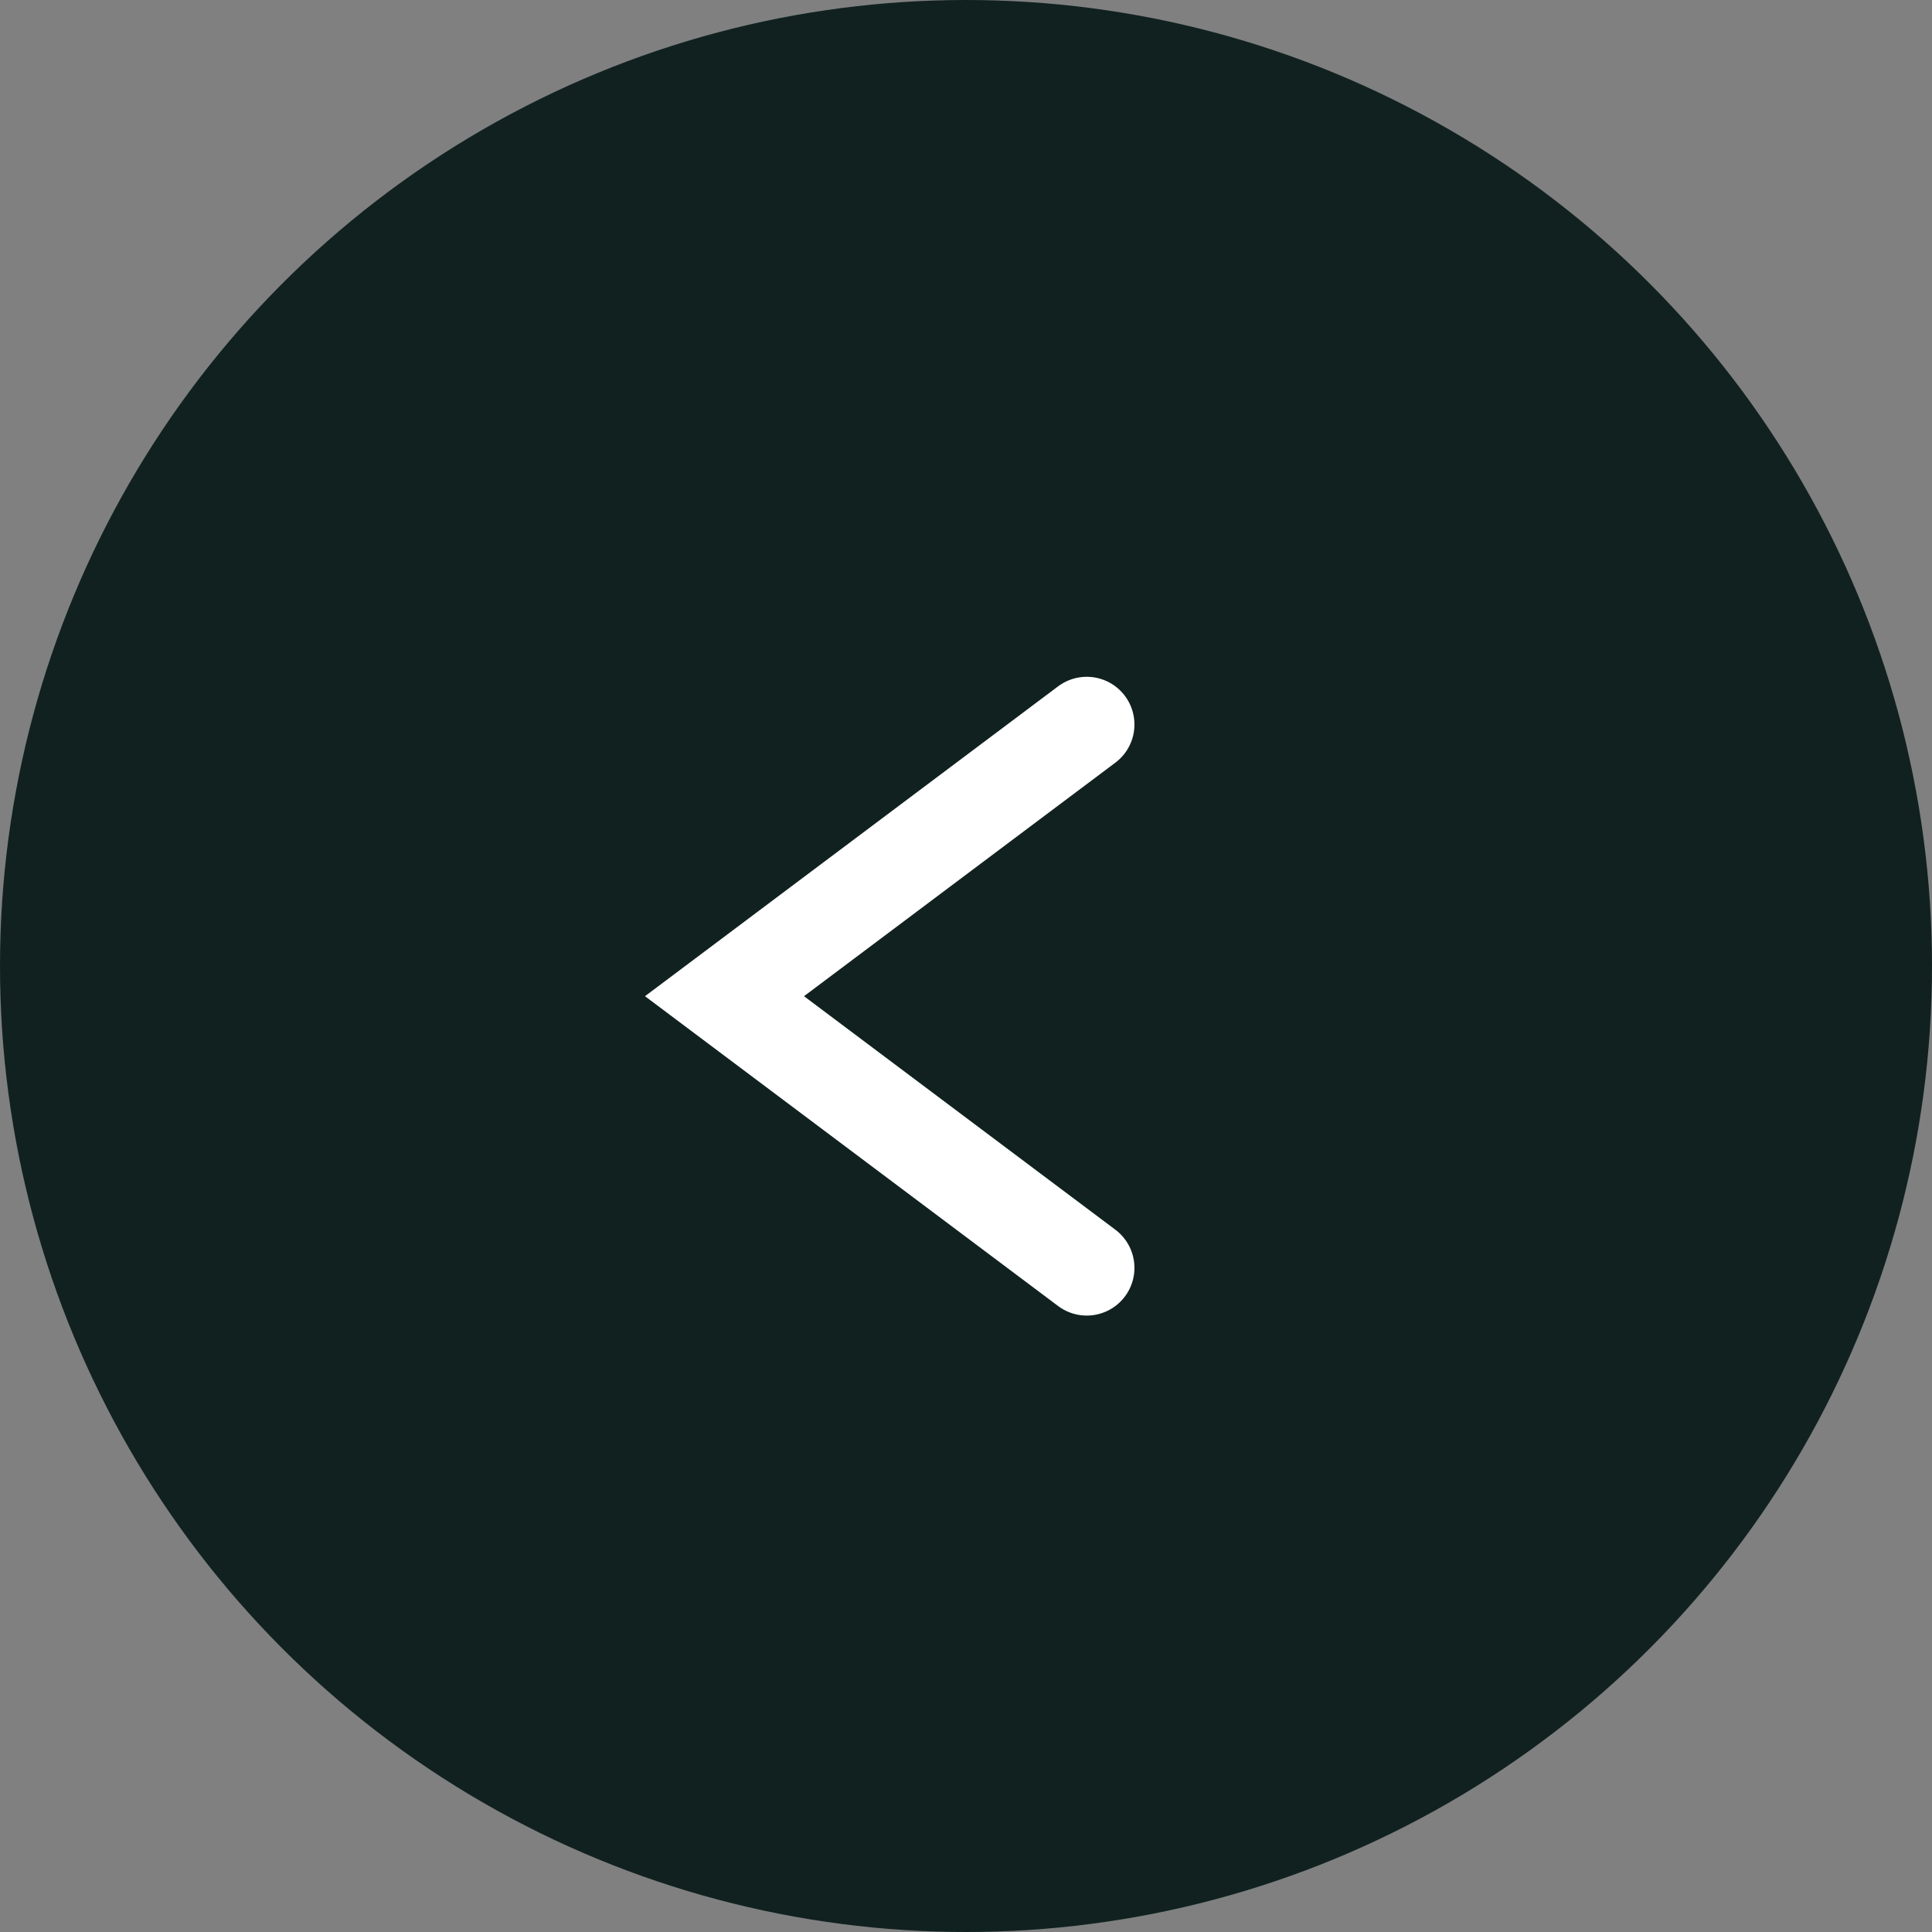
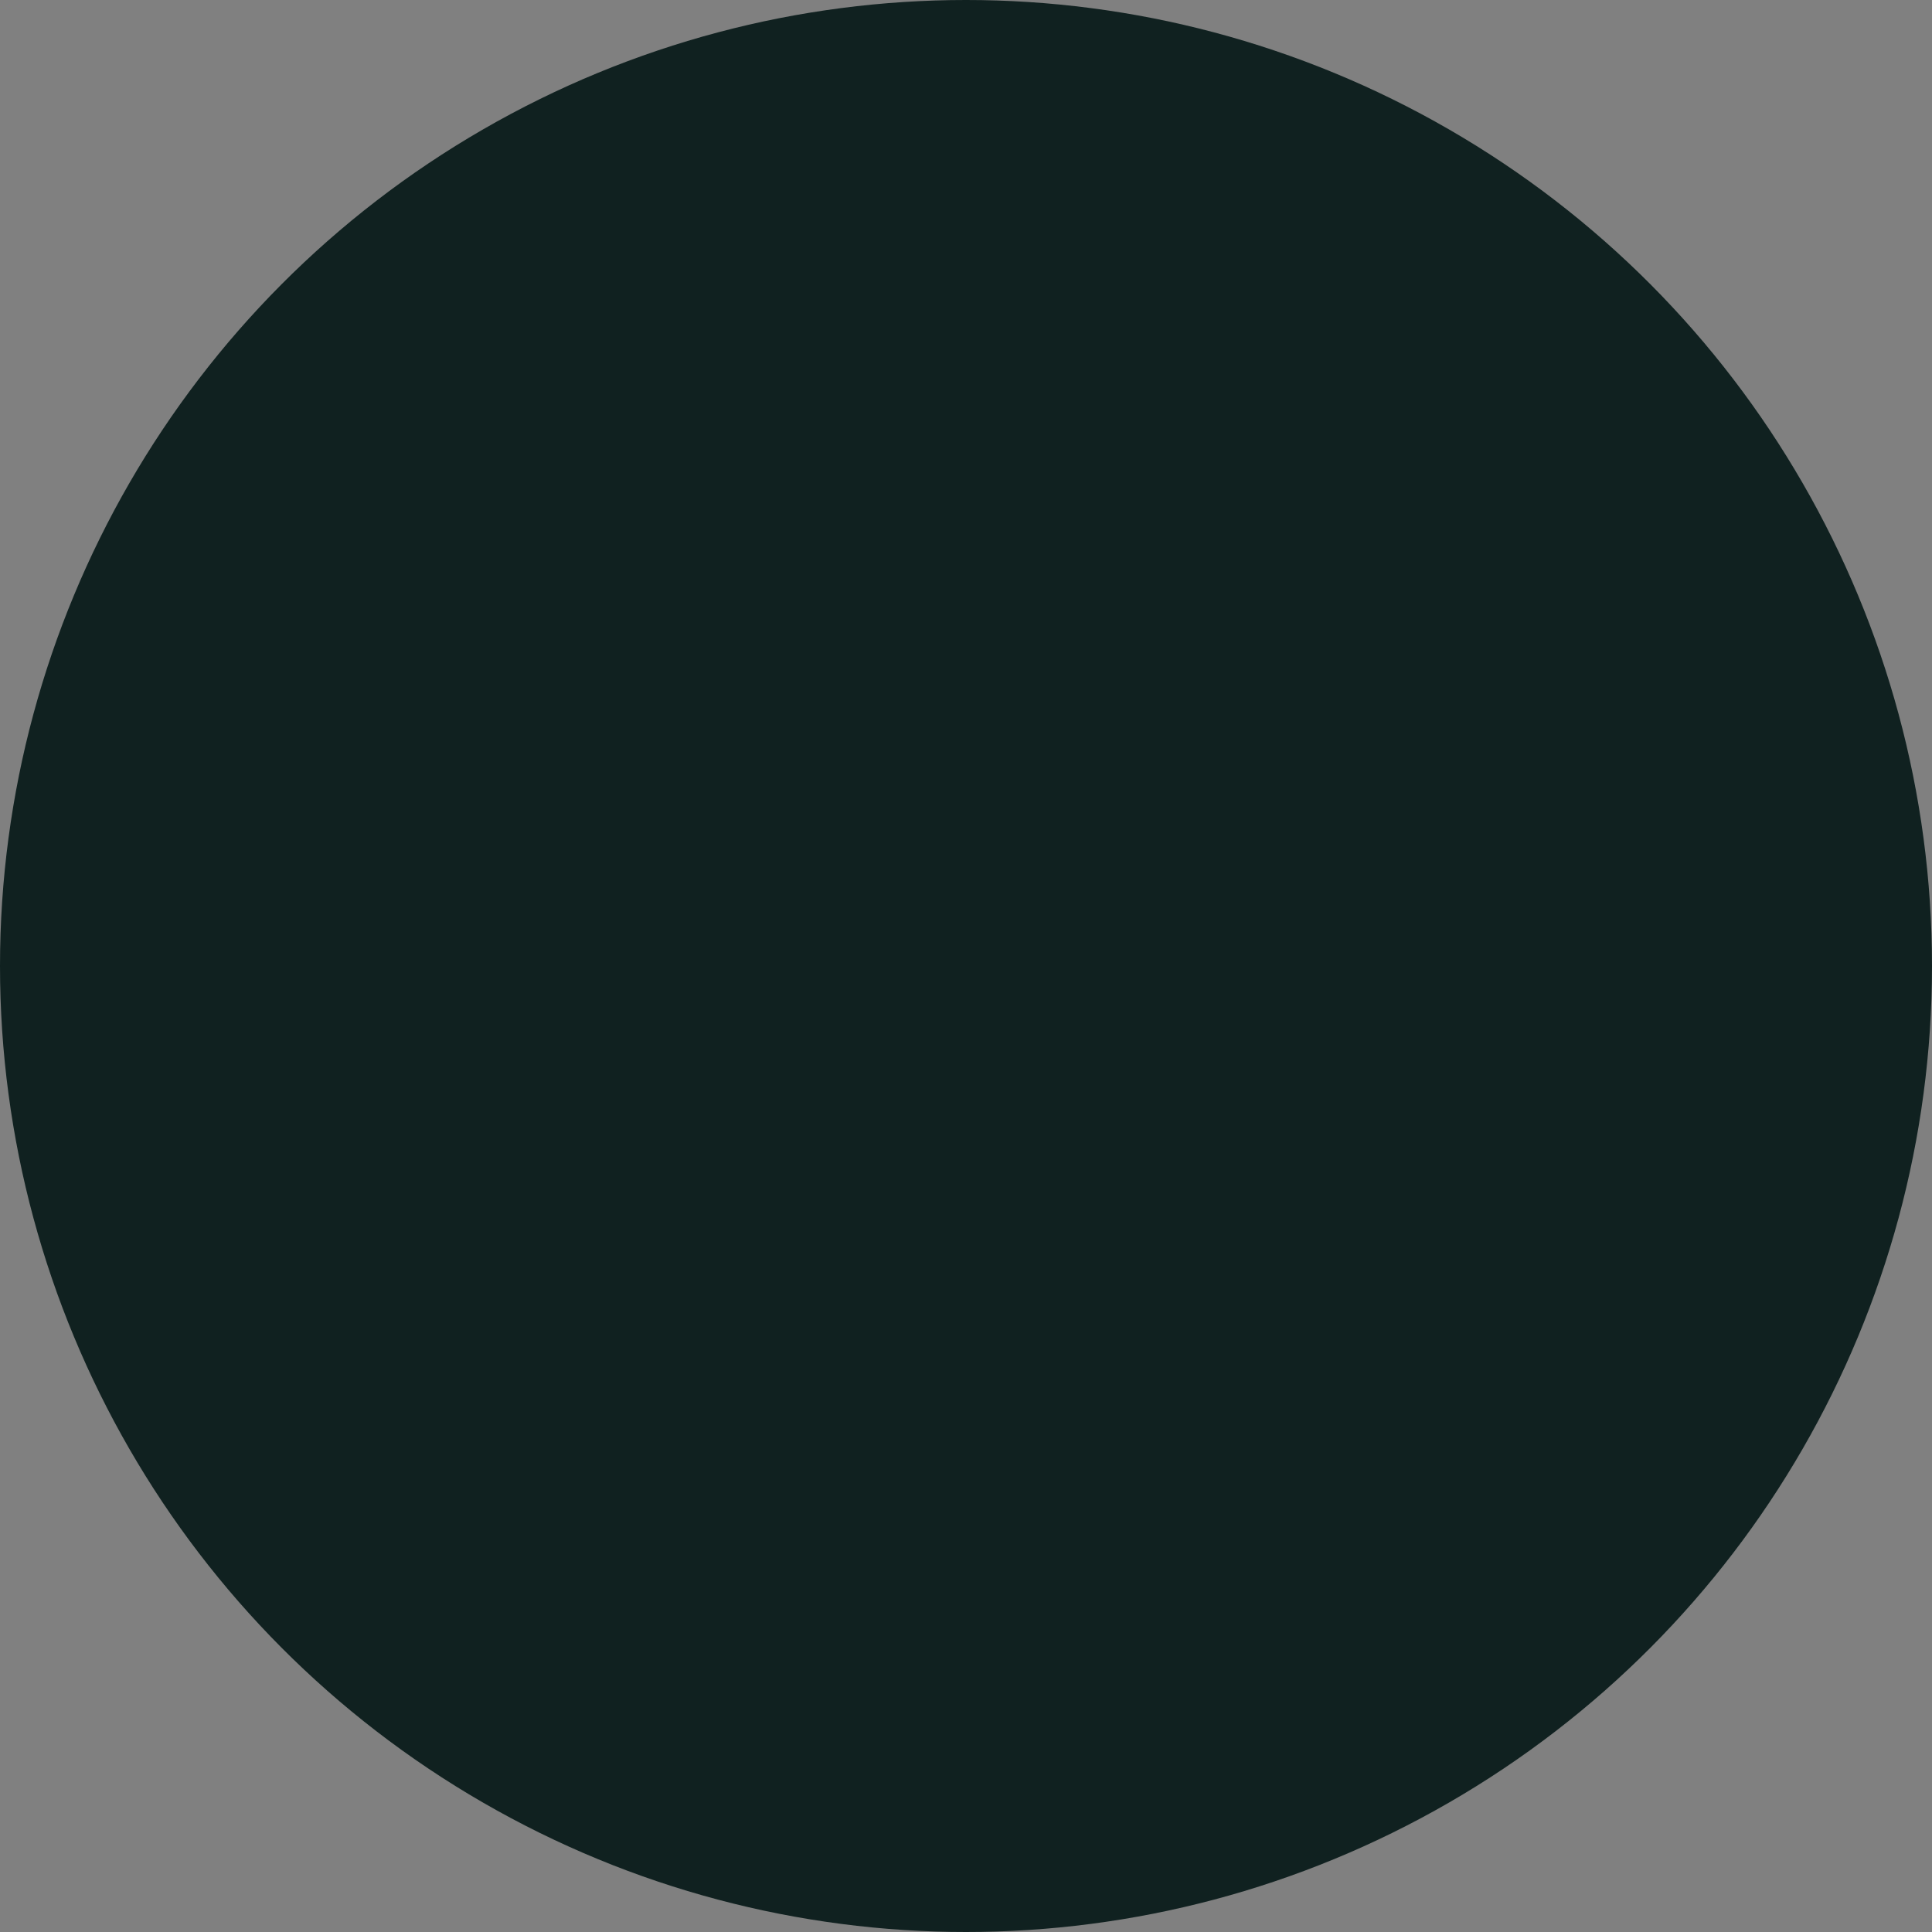
<svg xmlns="http://www.w3.org/2000/svg" width="81" height="81" viewBox="0 0 81 81" fill="none">
  <rect x="0" y="0" width="81" height="81" fill="#808080" stroke="none" />
  <circle cx="40.5" cy="40.5" r="40.5" transform="matrix(-1 0 0 1 81 0)" fill="#102120" />
-   <path d="M45.562 30.375L30.375 41.766L45.562 53.156" stroke="white" stroke-width="4" stroke-linecap="round" />
</svg>